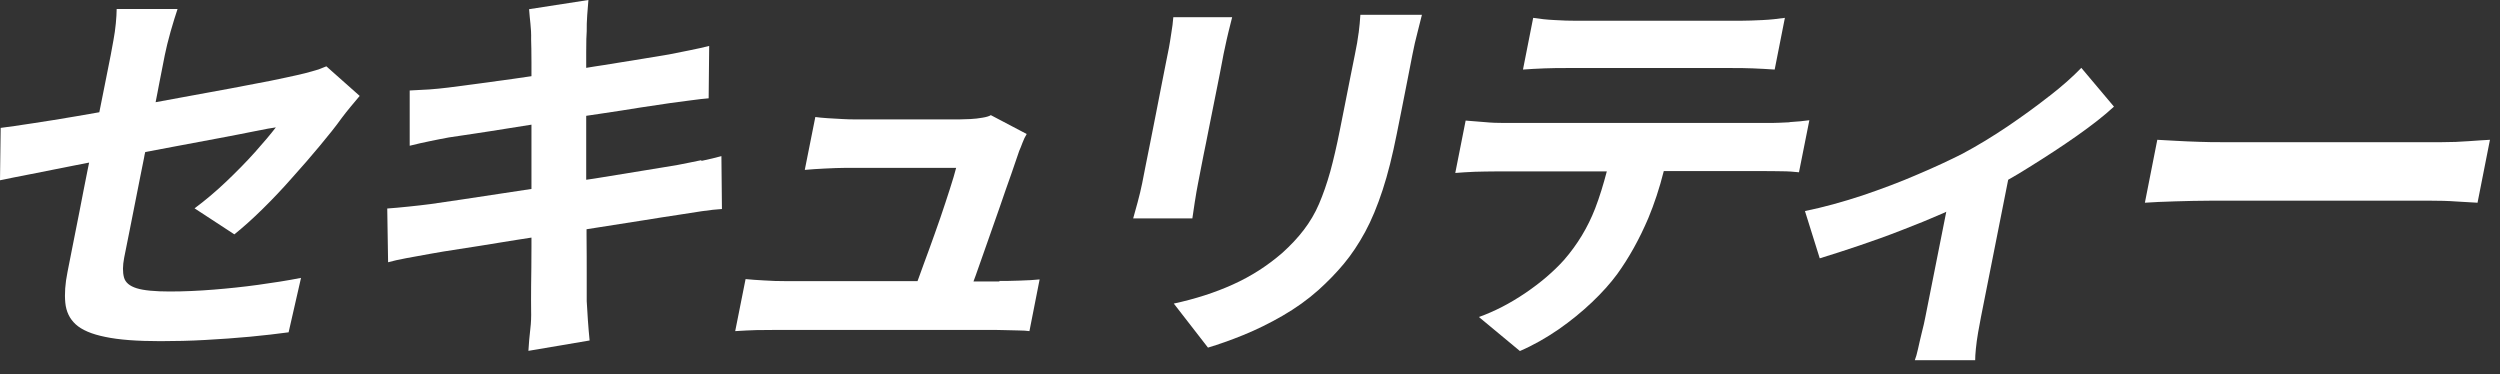
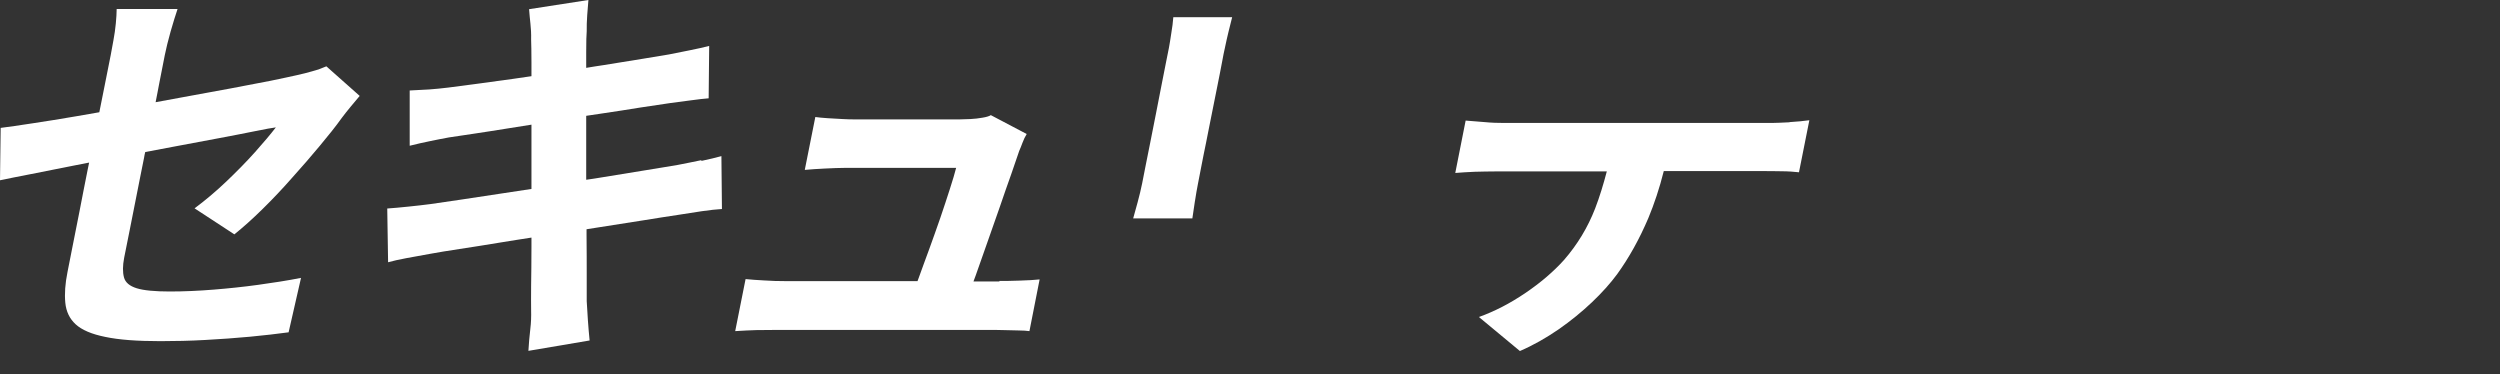
<svg xmlns="http://www.w3.org/2000/svg" width="147" height="22" viewBox="0 0 147 22" fill="none">
  <rect x="0" y="0" width="147" height="22" fill="#333333" stroke="none" />
  <path d="M18.4 4.18C18.1 4.27 17.77 4.35 17.41 4.43C17.07 4.51 16.57 4.61 15.91 4.75C15.24 4.88 14.46 5.03 13.56 5.2C12.66 5.37 11.7 5.54 10.67 5.73C10.17 5.82 9.66 5.91 9.15 6.01C9.22 5.63 9.3 5.27 9.36 4.92C9.49 4.27 9.6 3.71 9.69 3.24C9.77 2.85 9.88 2.39 10.03 1.86C10.18 1.33 10.32 0.89 10.44 0.53H6.86C6.86 0.77 6.84 1.05 6.81 1.38C6.78 1.71 6.73 2.04 6.67 2.37C6.61 2.7 6.56 2.99 6.51 3.24C6.41 3.73 6.29 4.33 6.15 5.05C6.05 5.54 5.95 6.06 5.84 6.6C5.39 6.68 4.95 6.76 4.52 6.83C3.56 6.99 2.69 7.14 1.92 7.25C1.14 7.37 0.52 7.46 0.04 7.52L0 10.6C0.45 10.51 1.05 10.38 1.8 10.24C2.55 10.09 3.39 9.93 4.32 9.74C4.62 9.68 4.94 9.62 5.24 9.56C5.21 9.69 5.19 9.82 5.16 9.95C4.99 10.82 4.82 11.65 4.67 12.45C4.51 13.24 4.37 13.95 4.25 14.57C4.13 15.19 4.03 15.66 3.97 15.99C3.83 16.68 3.79 17.28 3.84 17.8C3.89 18.32 4.09 18.74 4.45 19.07C4.81 19.4 5.39 19.65 6.19 19.81C6.99 19.98 8.07 20.06 9.43 20.06C10.29 20.06 11.18 20.04 12.07 19.99C12.97 19.94 13.84 19.88 14.69 19.8C15.54 19.72 16.3 19.63 16.97 19.54L17.7 16.34C16.88 16.5 16.04 16.63 15.17 16.75C14.3 16.87 13.43 16.96 12.56 17.03C11.69 17.1 10.83 17.14 9.98 17.14C9.13 17.14 8.45 17.08 8.04 16.95C7.62 16.82 7.37 16.61 7.29 16.31C7.21 16.01 7.21 15.63 7.3 15.16C7.39 14.7 7.5 14.17 7.62 13.56C7.74 12.95 7.87 12.27 8.02 11.54C8.17 10.8 8.31 10.05 8.47 9.28C8.49 9.16 8.51 9.05 8.54 8.94C9.09 8.84 9.64 8.73 10.18 8.63C11.16 8.45 12.07 8.28 12.9 8.12C13.73 7.96 14.44 7.83 15.01 7.71C15.59 7.59 15.99 7.52 16.22 7.49C15.92 7.88 15.51 8.37 15 8.94C14.49 9.51 13.92 10.09 13.3 10.68C12.68 11.27 12.06 11.79 11.44 12.25L13.78 13.78C14.29 13.37 14.84 12.88 15.43 12.3C16.02 11.72 16.6 11.11 17.17 10.46C17.75 9.82 18.29 9.19 18.8 8.58C19.31 7.97 19.75 7.42 20.1 6.93C20.25 6.73 20.43 6.5 20.63 6.26C20.83 6.02 21 5.81 21.15 5.64L19.19 3.9C18.94 4.01 18.67 4.11 18.36 4.19L18.4 4.18Z" fill="white" />
  <path d="M41.23 9.42C40.789 9.51 40.319 9.61 39.84 9.7C39.359 9.78 38.73 9.88 37.959 10.01C37.179 10.14 36.319 10.28 35.38 10.43C35.08 10.48 34.77 10.53 34.469 10.57C34.469 9.69 34.469 8.81 34.469 7.94C34.469 7.55 34.469 7.18 34.469 6.81C34.739 6.77 35.02 6.73 35.279 6.69C36.15 6.56 36.95 6.44 37.669 6.32C38.389 6.21 38.969 6.12 39.41 6.06C39.77 6.01 40.169 5.96 40.62 5.9C41.059 5.84 41.41 5.8 41.669 5.78L41.7 2.7C41.4 2.78 41.029 2.86 40.59 2.95C40.15 3.04 39.739 3.12 39.34 3.2C38.959 3.26 38.429 3.35 37.77 3.46C37.099 3.57 36.33 3.69 35.48 3.83C35.16 3.88 34.809 3.93 34.469 3.99C34.469 3.65 34.469 3.33 34.469 3.05C34.469 2.45 34.48 2.05 34.499 1.83C34.499 1.55 34.499 1.23 34.529 0.88C34.559 0.53 34.58 0.23 34.599 0L31.11 0.54C31.13 0.82 31.16 1.11 31.189 1.39C31.22 1.67 31.239 1.99 31.23 2.33C31.239 2.6 31.25 3.05 31.25 3.68C31.25 3.93 31.25 4.2 31.25 4.48C30.88 4.53 30.5 4.59 30.149 4.64C29.29 4.76 28.54 4.86 27.88 4.95C27.22 5.04 26.709 5.1 26.349 5.15C25.97 5.2 25.599 5.23 25.23 5.26C24.86 5.28 24.48 5.3 24.09 5.32V8.57C24.529 8.46 24.93 8.37 25.279 8.3C25.63 8.23 26 8.15 26.399 8.08C26.709 8.03 27.18 7.96 27.809 7.87C28.439 7.78 29.16 7.66 29.989 7.53C30.399 7.46 30.82 7.4 31.25 7.33C31.25 7.78 31.25 8.24 31.25 8.72C31.25 9.52 31.25 10.31 31.25 11.11C30.7 11.19 30.13 11.28 29.599 11.36C28.669 11.5 27.829 11.63 27.09 11.74C26.349 11.85 25.759 11.94 25.309 12C24.93 12.05 24.489 12.1 24 12.15C23.509 12.2 23.09 12.24 22.77 12.26L22.82 15.42C23.11 15.34 23.459 15.26 23.89 15.18C24.309 15.1 24.79 15.02 25.32 14.92C25.739 14.84 26.309 14.75 27.029 14.64C27.759 14.53 28.57 14.4 29.48 14.25C30.049 14.16 30.64 14.06 31.25 13.97C31.25 14.14 31.25 14.33 31.25 14.5C31.25 15.38 31.239 16.14 31.23 16.8C31.23 17.45 31.22 17.93 31.23 18.25C31.239 18.59 31.23 18.97 31.18 19.37C31.13 19.77 31.099 20.19 31.07 20.63L34.669 20.02C34.63 19.64 34.599 19.25 34.569 18.84C34.539 18.43 34.52 18.06 34.499 17.71C34.499 17.38 34.499 16.87 34.499 16.18C34.499 15.49 34.499 14.7 34.489 13.8C34.489 13.7 34.489 13.59 34.489 13.48C34.739 13.44 34.999 13.4 35.249 13.36C36.2 13.21 37.069 13.07 37.859 12.95C38.65 12.82 39.309 12.72 39.84 12.64C40.319 12.56 40.789 12.49 41.26 12.42C41.73 12.35 42.13 12.31 42.45 12.29L42.419 9.18C42.08 9.27 41.69 9.37 41.249 9.46L41.23 9.42Z" fill="white" />
  <path d="M58.77 16.55H57.24C57.281 16.43 57.321 16.33 57.37 16.2C57.571 15.62 57.8 14.98 58.05 14.27C58.3 13.56 58.55 12.86 58.791 12.16C59.031 11.46 59.251 10.82 59.461 10.24C59.66 9.66 59.821 9.2 59.931 8.87C59.99 8.74 60.05 8.59 60.12 8.4C60.191 8.21 60.27 8.04 60.37 7.88L58.261 6.77C58.17 6.83 58.011 6.88 57.77 6.92C57.541 6.96 57.3 6.99 57.06 7C56.821 7.01 56.611 7.02 56.431 7.02H50.291C50.081 7.02 49.831 7.02 49.541 7C49.251 6.98 48.961 6.97 48.67 6.95C48.38 6.93 48.141 6.91 47.941 6.88L47.321 9.99C47.66 9.96 48.06 9.93 48.501 9.91C48.95 9.89 49.361 9.87 49.74 9.87H56.221C56.141 10.18 56.02 10.6 55.85 11.12C55.681 11.64 55.501 12.2 55.291 12.81C55.081 13.42 54.861 14.03 54.641 14.64C54.42 15.25 54.211 15.8 54.031 16.31C54.001 16.39 53.98 16.46 53.95 16.53H46.191C45.77 16.53 45.361 16.52 44.941 16.49C44.52 16.47 44.151 16.44 43.84 16.41L43.23 19.47C43.7 19.44 44.111 19.42 44.471 19.41C44.821 19.41 45.211 19.4 45.62 19.4H58.24C58.461 19.4 58.721 19.4 59.02 19.41C59.31 19.41 59.6 19.43 59.88 19.43C60.16 19.43 60.38 19.45 60.531 19.47L61.13 16.43C60.821 16.46 60.42 16.49 59.941 16.5C59.461 16.52 59.06 16.52 58.761 16.52L58.77 16.55Z" fill="white" />
  <path d="M70.261 11.84C70.321 11.45 70.381 11.1 70.441 10.8C70.481 10.58 70.551 10.26 70.631 9.82C70.711 9.39 70.811 8.91 70.921 8.37C71.031 7.84 71.131 7.28 71.251 6.71C71.361 6.14 71.471 5.59 71.581 5.06C71.681 4.54 71.781 4.08 71.851 3.68C71.921 3.28 71.981 3.01 72.021 2.83C72.101 2.45 72.171 2.13 72.241 1.85C72.311 1.58 72.381 1.3 72.451 1.01H68.991C68.971 1.29 68.931 1.61 68.871 1.96C68.821 2.31 68.771 2.6 68.731 2.82C68.691 2.99 68.641 3.28 68.561 3.67C68.481 4.06 68.391 4.52 68.291 5.04C68.191 5.56 68.081 6.1 67.971 6.68C67.861 7.26 67.751 7.81 67.641 8.35C67.531 8.89 67.441 9.37 67.351 9.8C67.271 10.22 67.201 10.55 67.161 10.77C67.091 11.12 67.001 11.49 66.891 11.9C66.781 12.31 66.691 12.62 66.631 12.84H70.111C70.151 12.56 70.201 12.22 70.261 11.83V11.84Z" fill="white" />
-   <path d="M79.889 1.92C79.84 2.3 79.769 2.73 79.669 3.2C79.6 3.54 79.51 3.99 79.4 4.54C79.29 5.09 79.18 5.65 79.07 6.21C78.96 6.78 78.859 7.26 78.779 7.67C78.6 8.58 78.409 9.39 78.219 10.09C78.019 10.8 77.799 11.43 77.559 11.99C77.32 12.55 77.019 13.05 76.669 13.51C76.32 13.97 75.9 14.42 75.389 14.88C74.519 15.63 73.559 16.25 72.49 16.73C71.43 17.21 70.269 17.58 69.019 17.85L71.029 20.44C71.659 20.25 72.35 20.01 73.109 19.7C73.87 19.39 74.629 19.02 75.409 18.57C76.189 18.12 76.889 17.62 77.529 17.05C78.07 16.56 78.57 16.05 79.019 15.51C79.469 14.97 79.889 14.34 80.269 13.64C80.65 12.94 80.99 12.11 81.299 11.17C81.609 10.23 81.879 9.13 82.129 7.88C82.21 7.49 82.299 7 82.419 6.43C82.529 5.86 82.65 5.28 82.76 4.7C82.87 4.12 82.969 3.62 83.049 3.22C83.139 2.75 83.24 2.32 83.34 1.94C83.439 1.56 83.529 1.2 83.609 0.87H79.99C79.969 1.2 79.939 1.56 79.889 1.94V1.92Z" fill="white" />
-   <path d="M92.161 4H101.781C102.201 4 102.631 4 103.071 4.02C103.511 4.04 103.941 4.06 104.351 4.09L104.951 1.05C104.521 1.11 104.081 1.16 103.631 1.18C103.181 1.2 102.741 1.22 102.331 1.22H92.681C92.301 1.22 91.881 1.21 91.421 1.18C90.961 1.16 90.541 1.11 90.151 1.05L89.551 4.09C89.921 4.06 90.351 4.04 90.821 4.02C91.291 4 91.741 4 92.161 4Z" fill="white" />
  <path d="M105.23 7.19C104.78 7.21 104.43 7.23 104.18 7.23H88.46C88.09 7.23 87.71 7.22 87.3 7.18C86.9 7.15 86.52 7.12 86.18 7.09L85.57 10.17C85.91 10.14 86.3 10.12 86.72 10.1C87.15 10.09 87.54 10.08 87.89 10.08H94.48C94.28 10.84 94.06 11.57 93.79 12.27C93.36 13.37 92.76 14.37 91.97 15.28C91.35 15.97 90.59 16.62 89.69 17.23C88.79 17.84 87.88 18.31 86.96 18.64L89.37 20.64C90.16 20.3 90.91 19.87 91.64 19.37C92.36 18.87 93.02 18.33 93.61 17.77C94.2 17.21 94.69 16.66 95.09 16.12C95.79 15.15 96.4 14.05 96.92 12.83C97.27 11.99 97.58 11.06 97.83 10.06H103.61C103.95 10.06 104.32 10.06 104.74 10.07C105.15 10.07 105.5 10.1 105.78 10.13L106.39 7.07C106.06 7.12 105.67 7.15 105.23 7.18V7.19Z" fill="white" />
-   <path d="M120.471 5.67C119.711 6.27 118.891 6.86 118.021 7.45C117.141 8.04 116.271 8.57 115.391 9.04C114.681 9.4 113.811 9.81 112.771 10.25C111.741 10.7 110.641 11.11 109.491 11.5C108.331 11.88 107.211 12.19 106.131 12.41L107.001 15.19C107.721 14.97 108.491 14.72 109.321 14.44C110.151 14.16 110.991 13.86 111.831 13.53C112.671 13.21 113.471 12.88 114.251 12.54C114.321 12.51 114.371 12.48 114.441 12.45L113.211 18.64C113.161 18.91 113.091 19.21 113.001 19.56C112.921 19.9 112.841 20.22 112.781 20.51C112.721 20.8 112.651 21.02 112.591 21.18H116.141C116.141 21.02 116.151 20.8 116.181 20.51C116.211 20.22 116.251 19.9 116.311 19.56C116.371 19.21 116.431 18.91 116.481 18.64L118.081 10.57C118.491 10.34 118.891 10.1 119.301 9.84C120.301 9.22 121.251 8.6 122.131 7.98C123.011 7.36 123.741 6.79 124.301 6.27L122.381 3.99C121.881 4.51 121.251 5.07 120.491 5.66L120.471 5.67Z" fill="white" />
-   <path d="M145.169 8.3C144.669 8.34 144.129 8.36 143.569 8.36H130.679C130.259 8.36 129.809 8.36 129.329 8.34C128.839 8.33 128.379 8.3 127.939 8.28C127.499 8.26 127.129 8.24 126.849 8.22L126.119 11.92C126.569 11.89 127.159 11.86 127.889 11.84C128.609 11.82 129.319 11.8 130.009 11.8H142.899C143.409 11.8 143.939 11.81 144.469 11.85C145.009 11.88 145.409 11.91 145.679 11.92L146.409 8.22C146.089 8.24 145.669 8.26 145.169 8.3Z" fill="white" />
</svg>